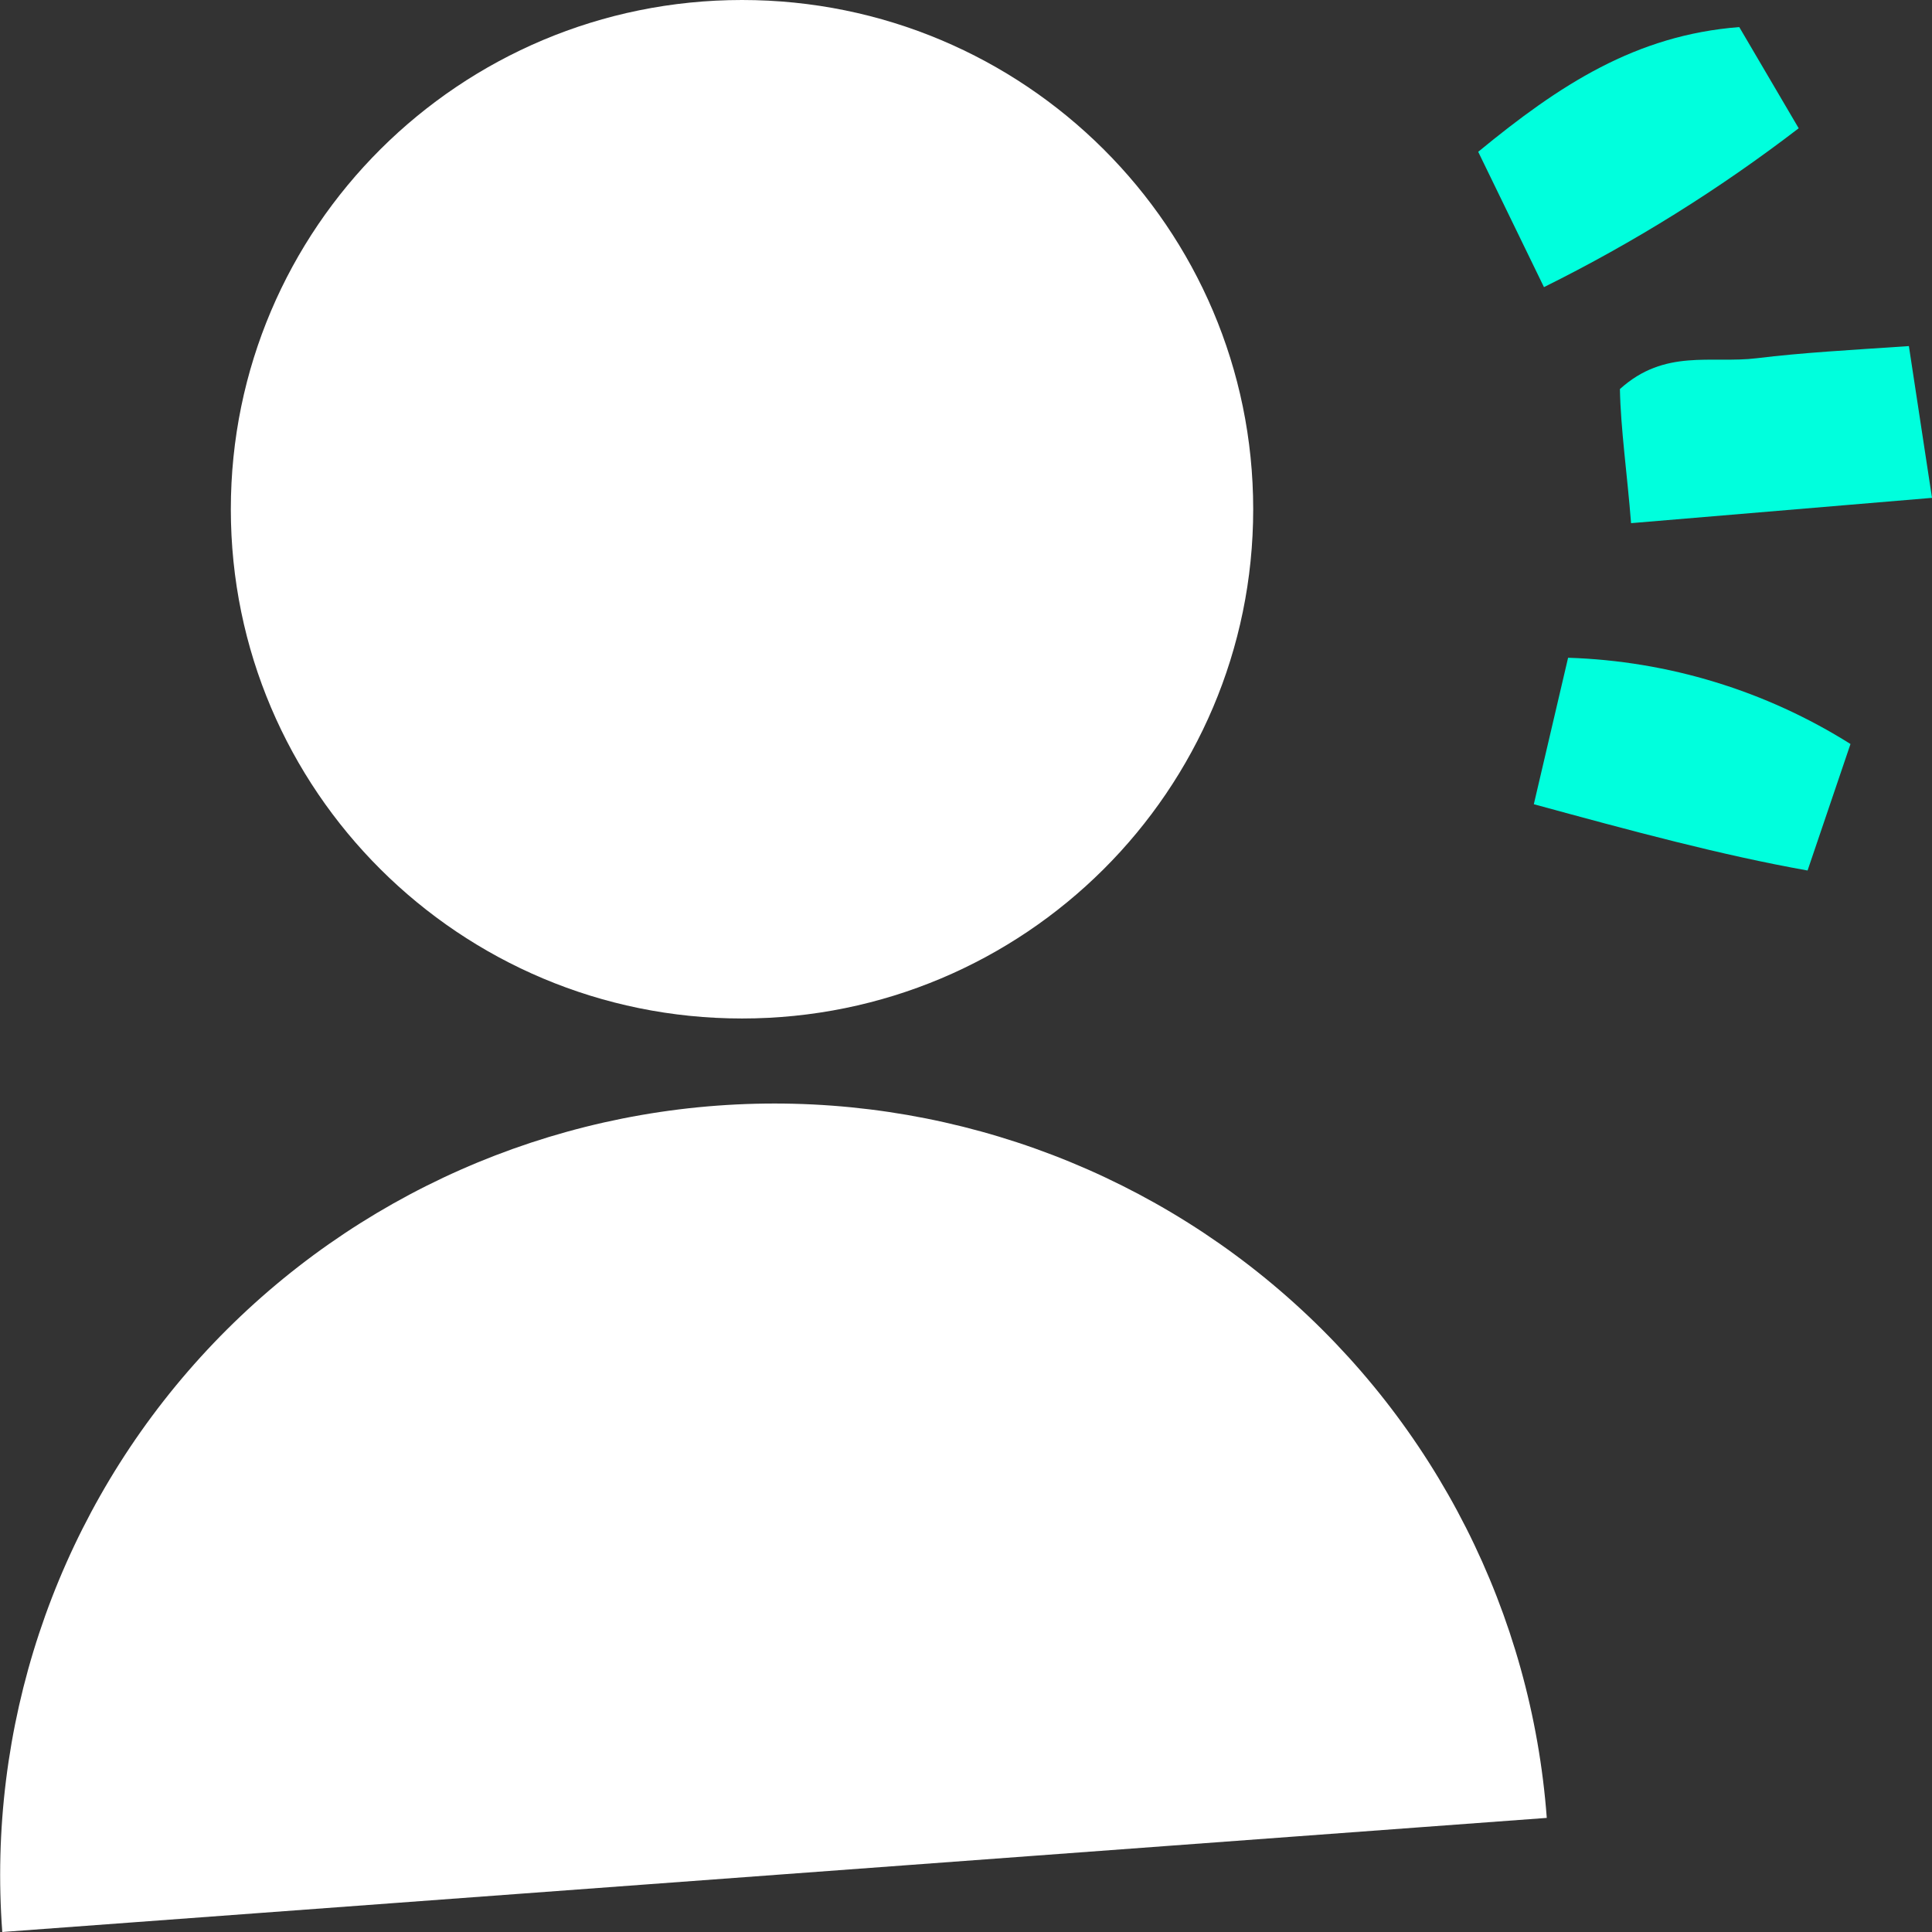
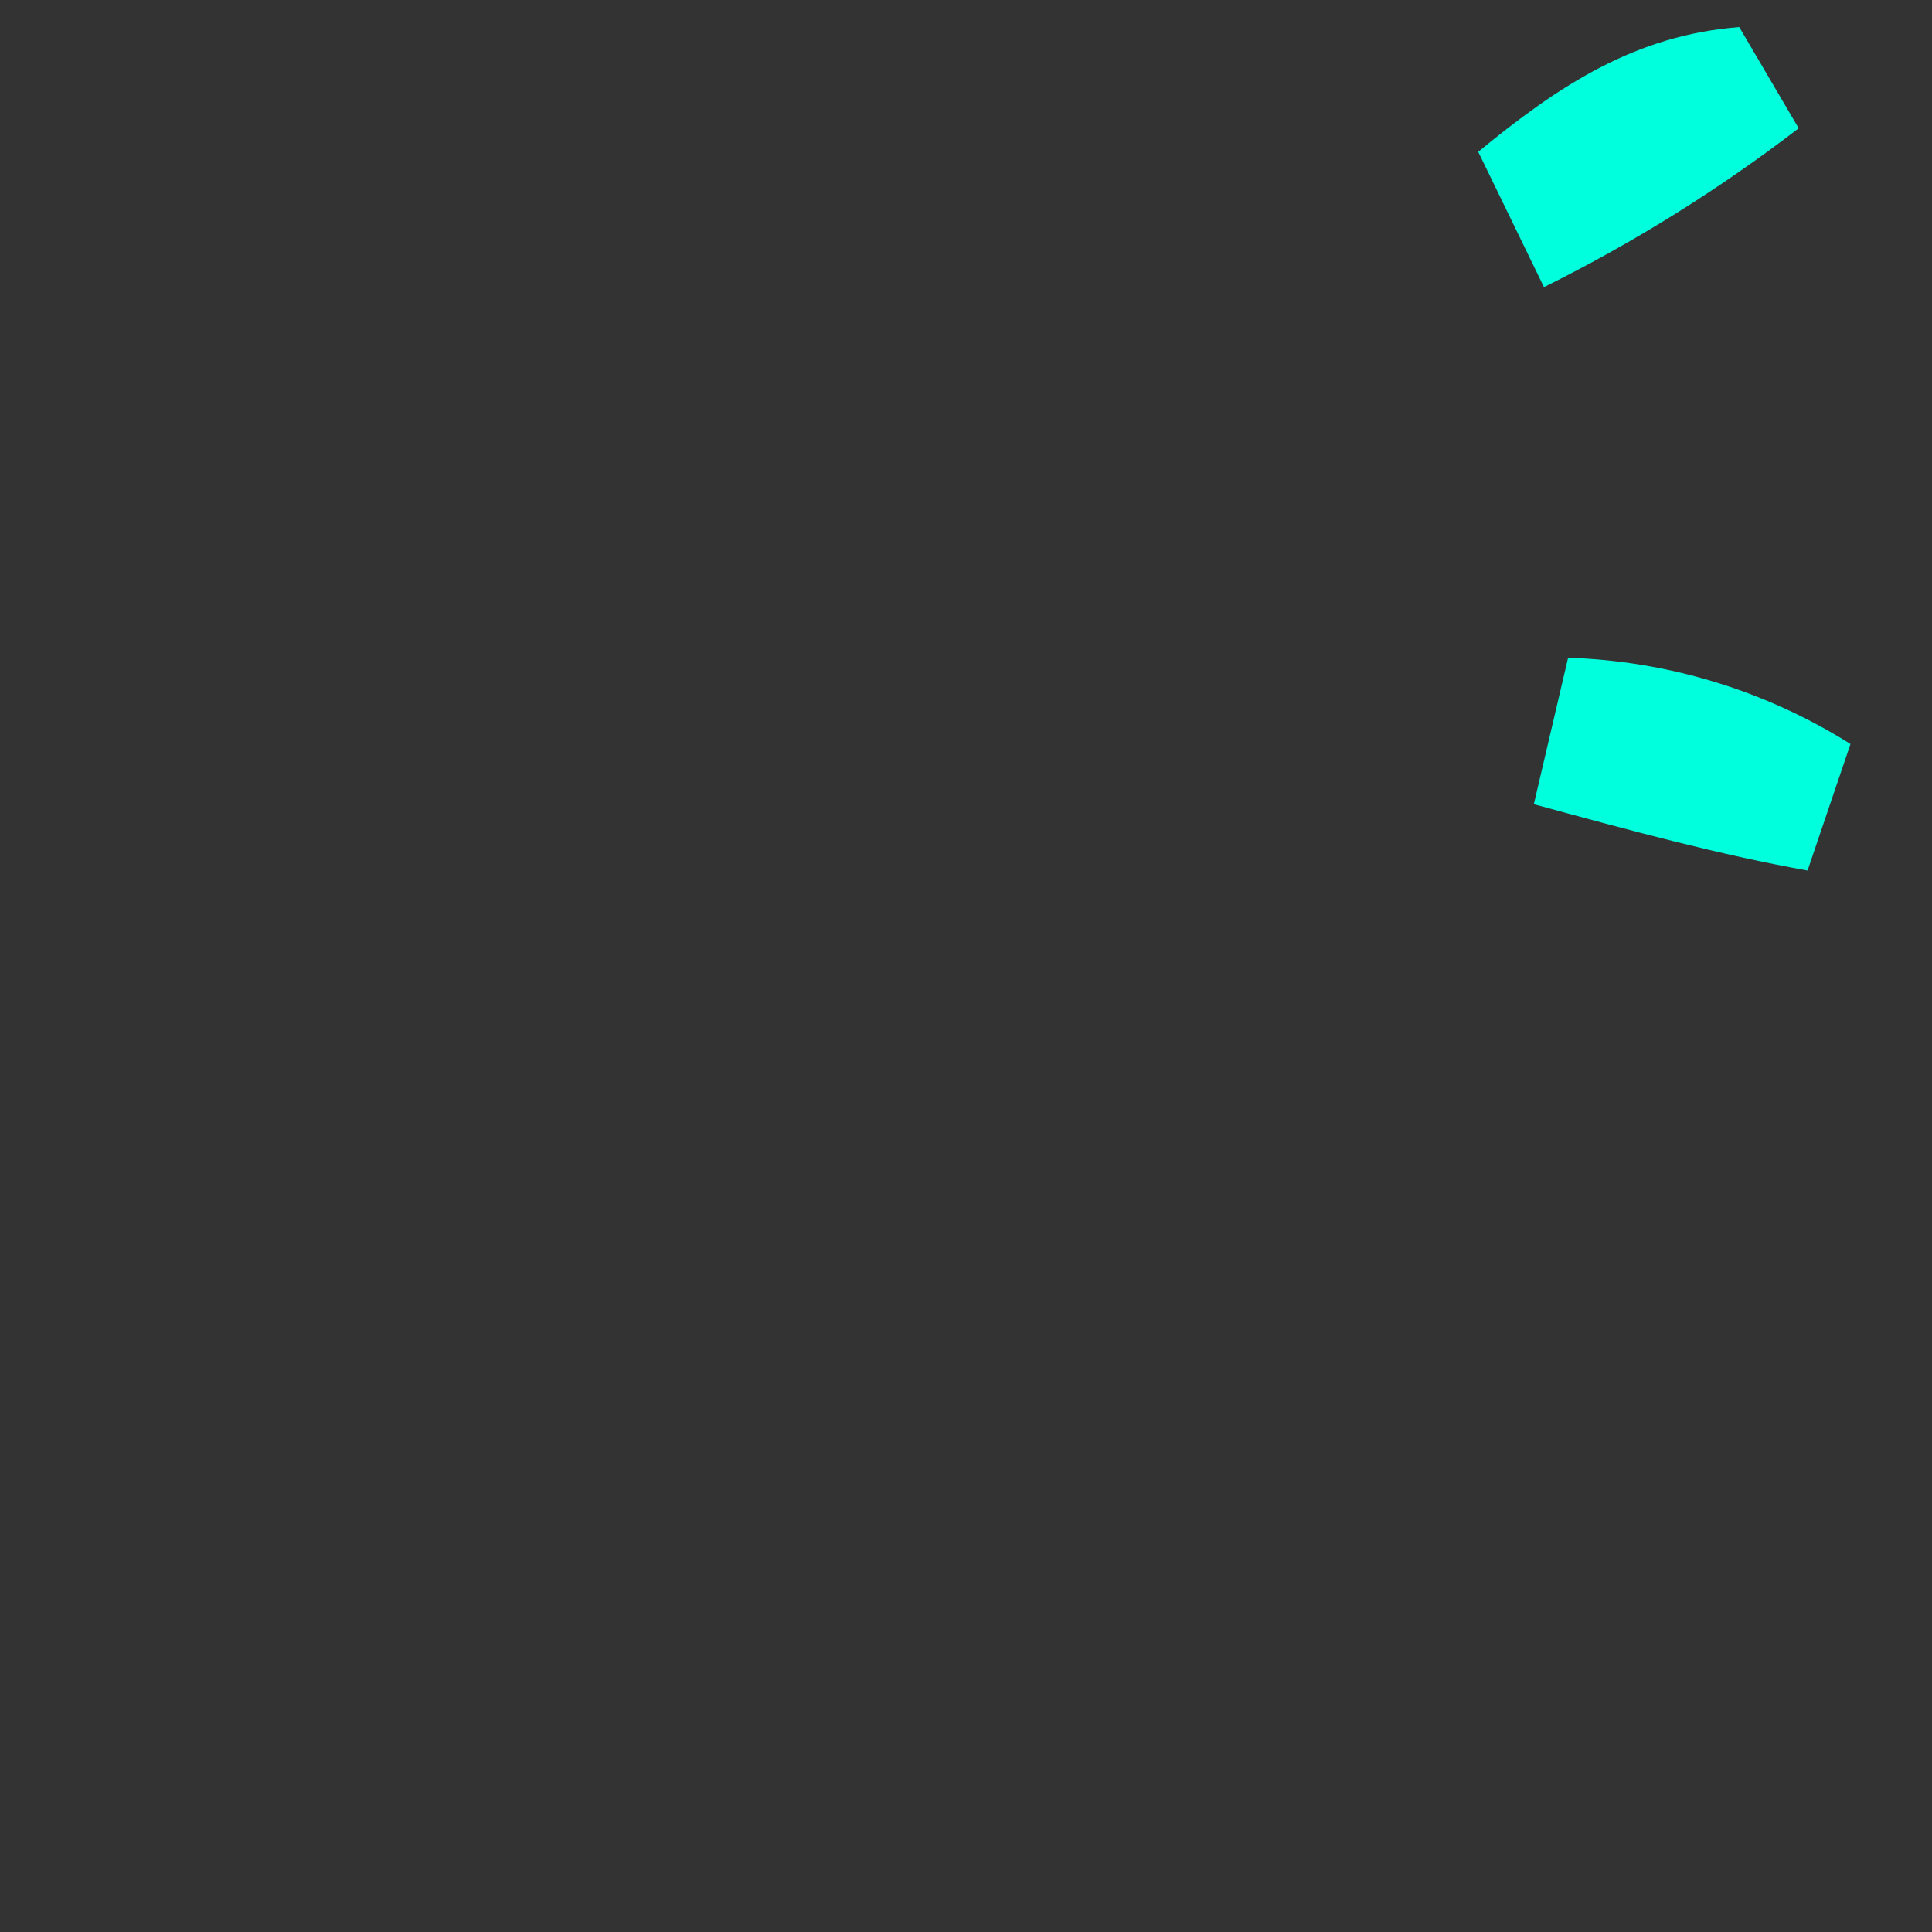
<svg xmlns="http://www.w3.org/2000/svg" width="84" height="84" viewBox="0 0 84 84" fill="none">
  <rect x="0" y="0" width="84" height="84" fill="#333333" stroke="none" />
  <g clip-path="url(#clip0_2074_1510)">
-     <path d="M32.262 44.282C44.537 44.282 54.487 34.369 54.487 22.141C54.487 9.913 44.537 0 32.262 0C19.987 0 10.036 9.913 10.036 22.141C10.036 34.369 19.987 44.282 32.262 44.282Z" fill="white" />
-     <path d="M0.099 84C-0.561 75.129 2.343 66.36 8.173 59.622C14.003 52.884 22.28 48.729 31.185 48.071C40.09 47.414 48.893 50.307 55.656 56.114C62.42 61.922 66.591 70.168 67.251 79.039" fill="white" />
    <path d="M80.456 32.348L78.59 37.848C74.825 37.177 70.961 36.132 66.688 34.966L68.178 28.598C72.533 28.735 76.772 30.03 80.456 32.348Z" fill="#00FFDD" />
    <path d="M67.129 12.484L64.27 6.6C67.814 3.685 71.115 1.529 75.62 1.177L78.204 5.577C74.746 8.232 71.037 10.546 67.129 12.484Z" fill="#00FFDD" />
-     <path d="M82.995 15.047L84 21.646L70.916 22.746C70.751 20.634 70.464 18.654 70.431 16.916C72.385 15.146 74.405 15.817 76.382 15.575C78.358 15.333 80.39 15.223 82.995 15.047Z" fill="#00FFDD" />
  </g>
  <defs>
    <clipPath id="clip0_2074_1510">
      <rect width="84" height="84" fill="white" />
    </clipPath>
  </defs>
</svg>